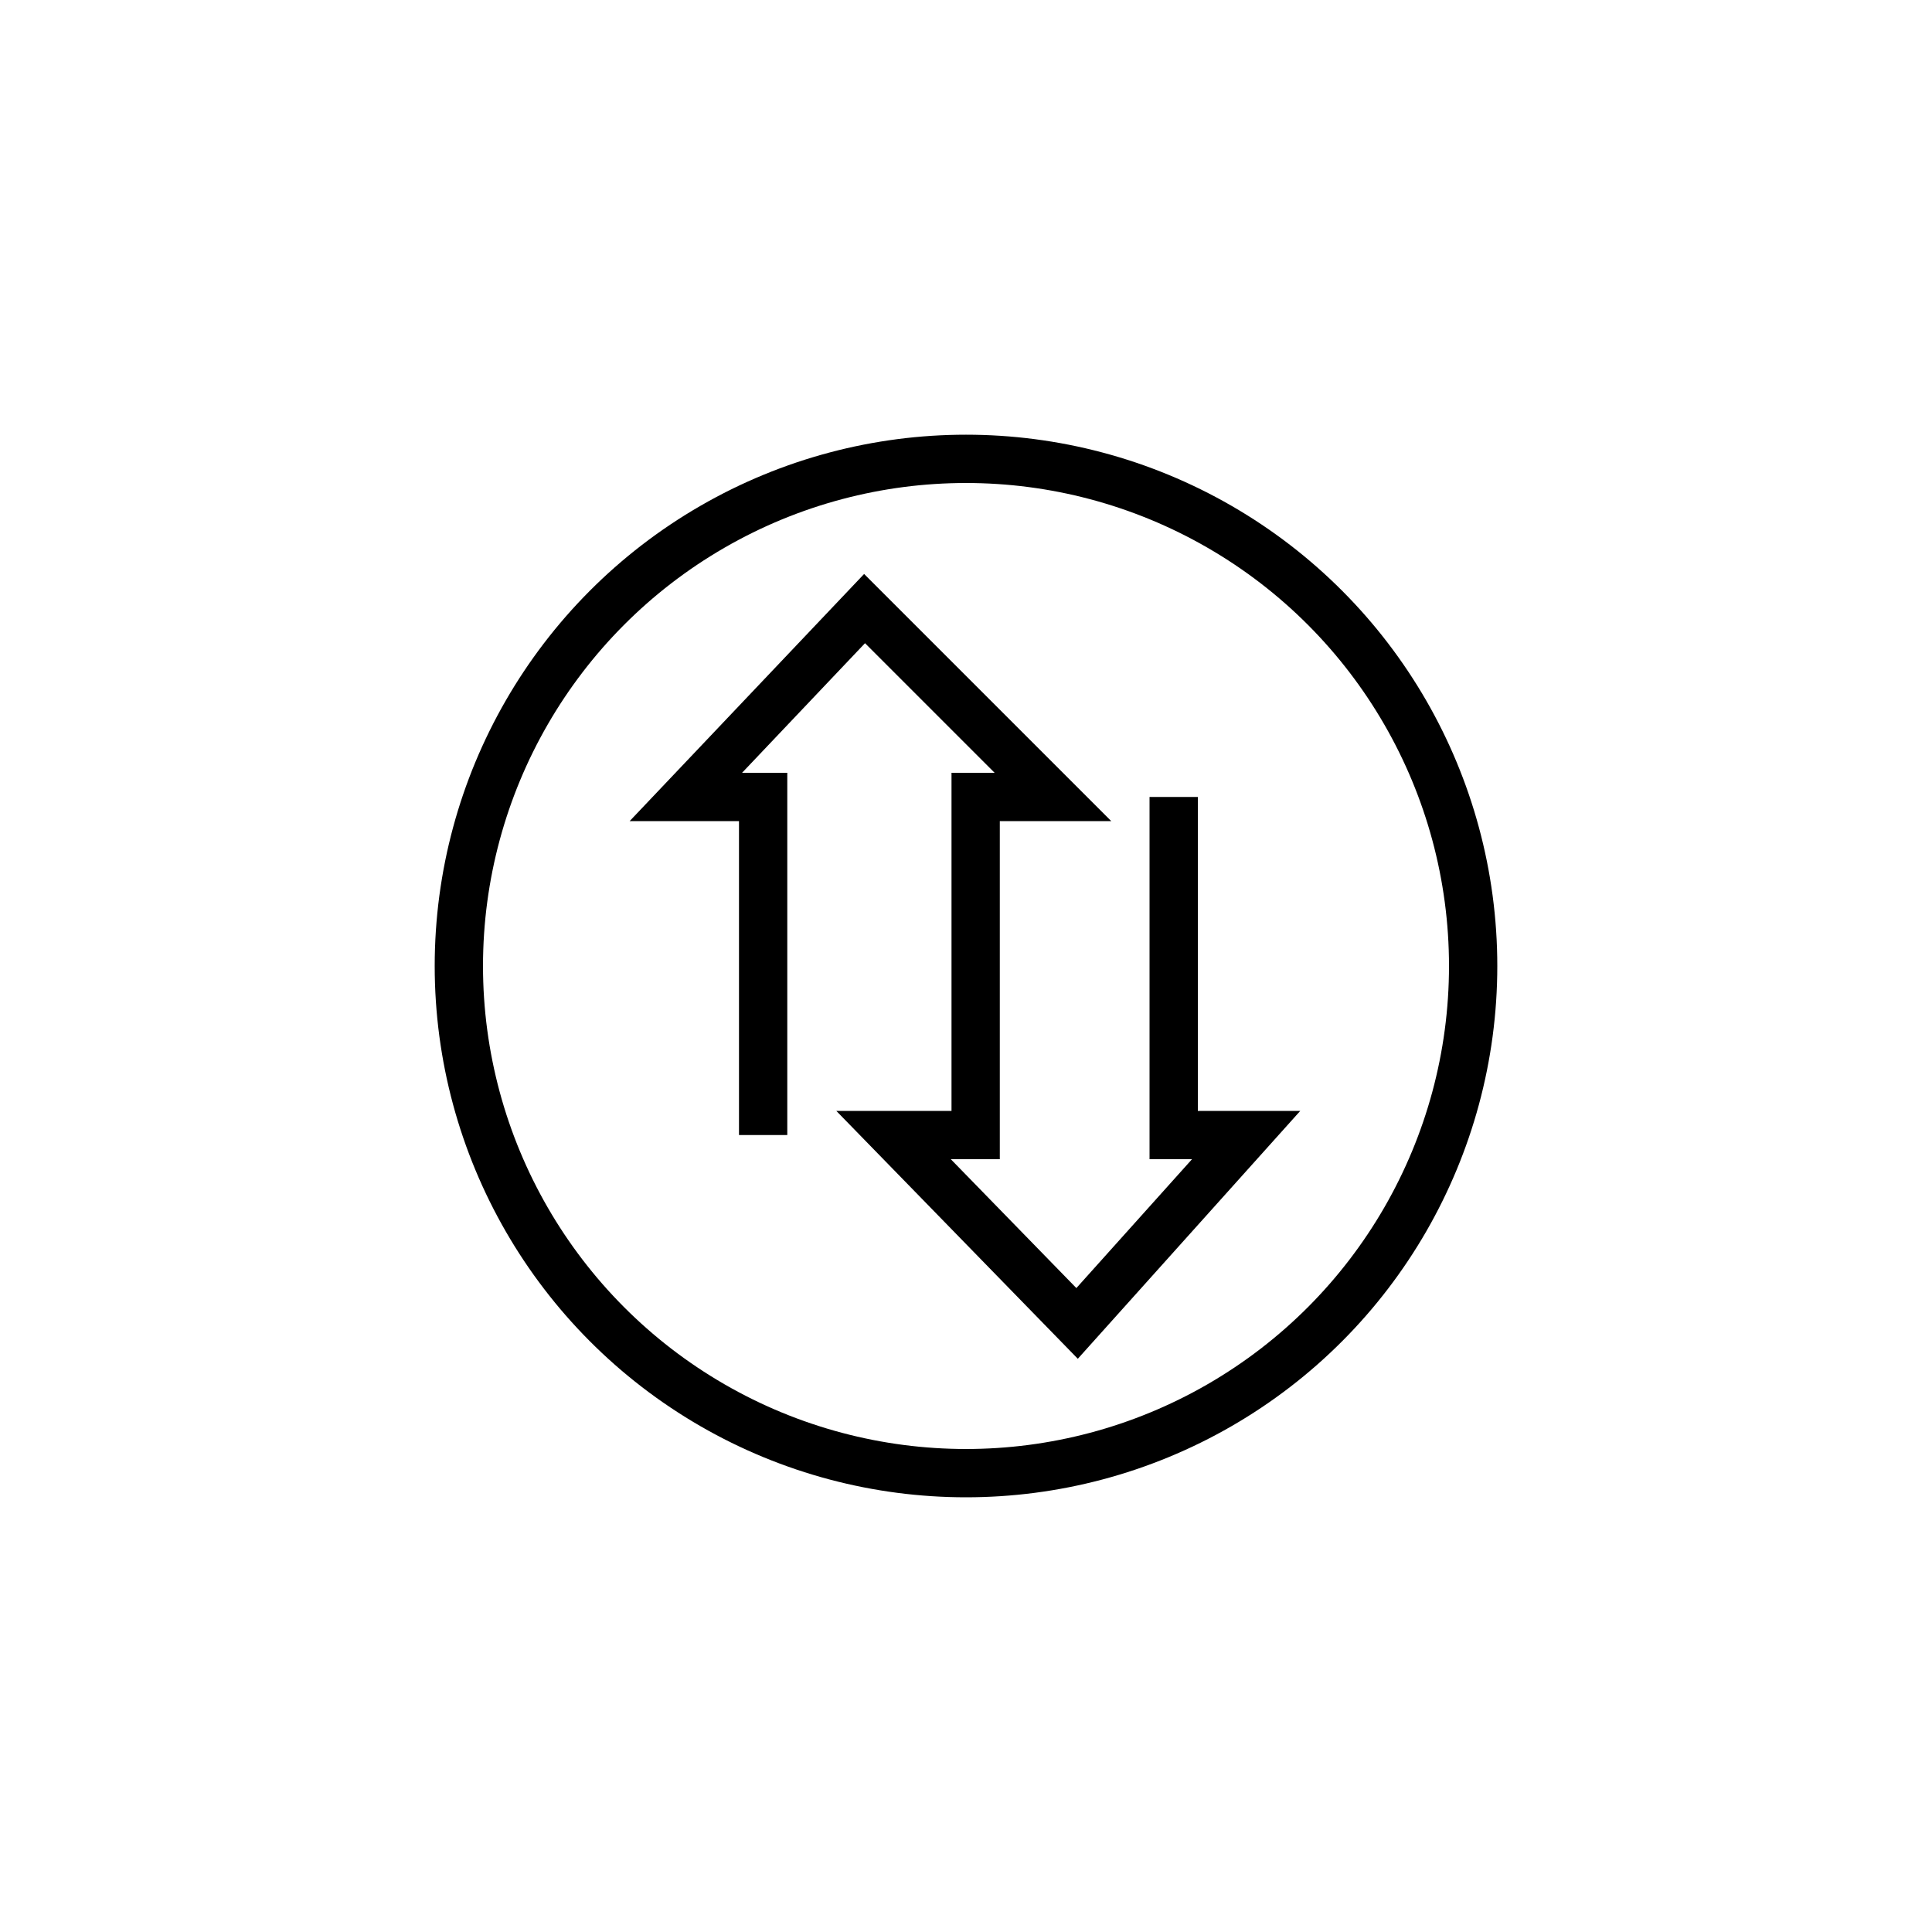
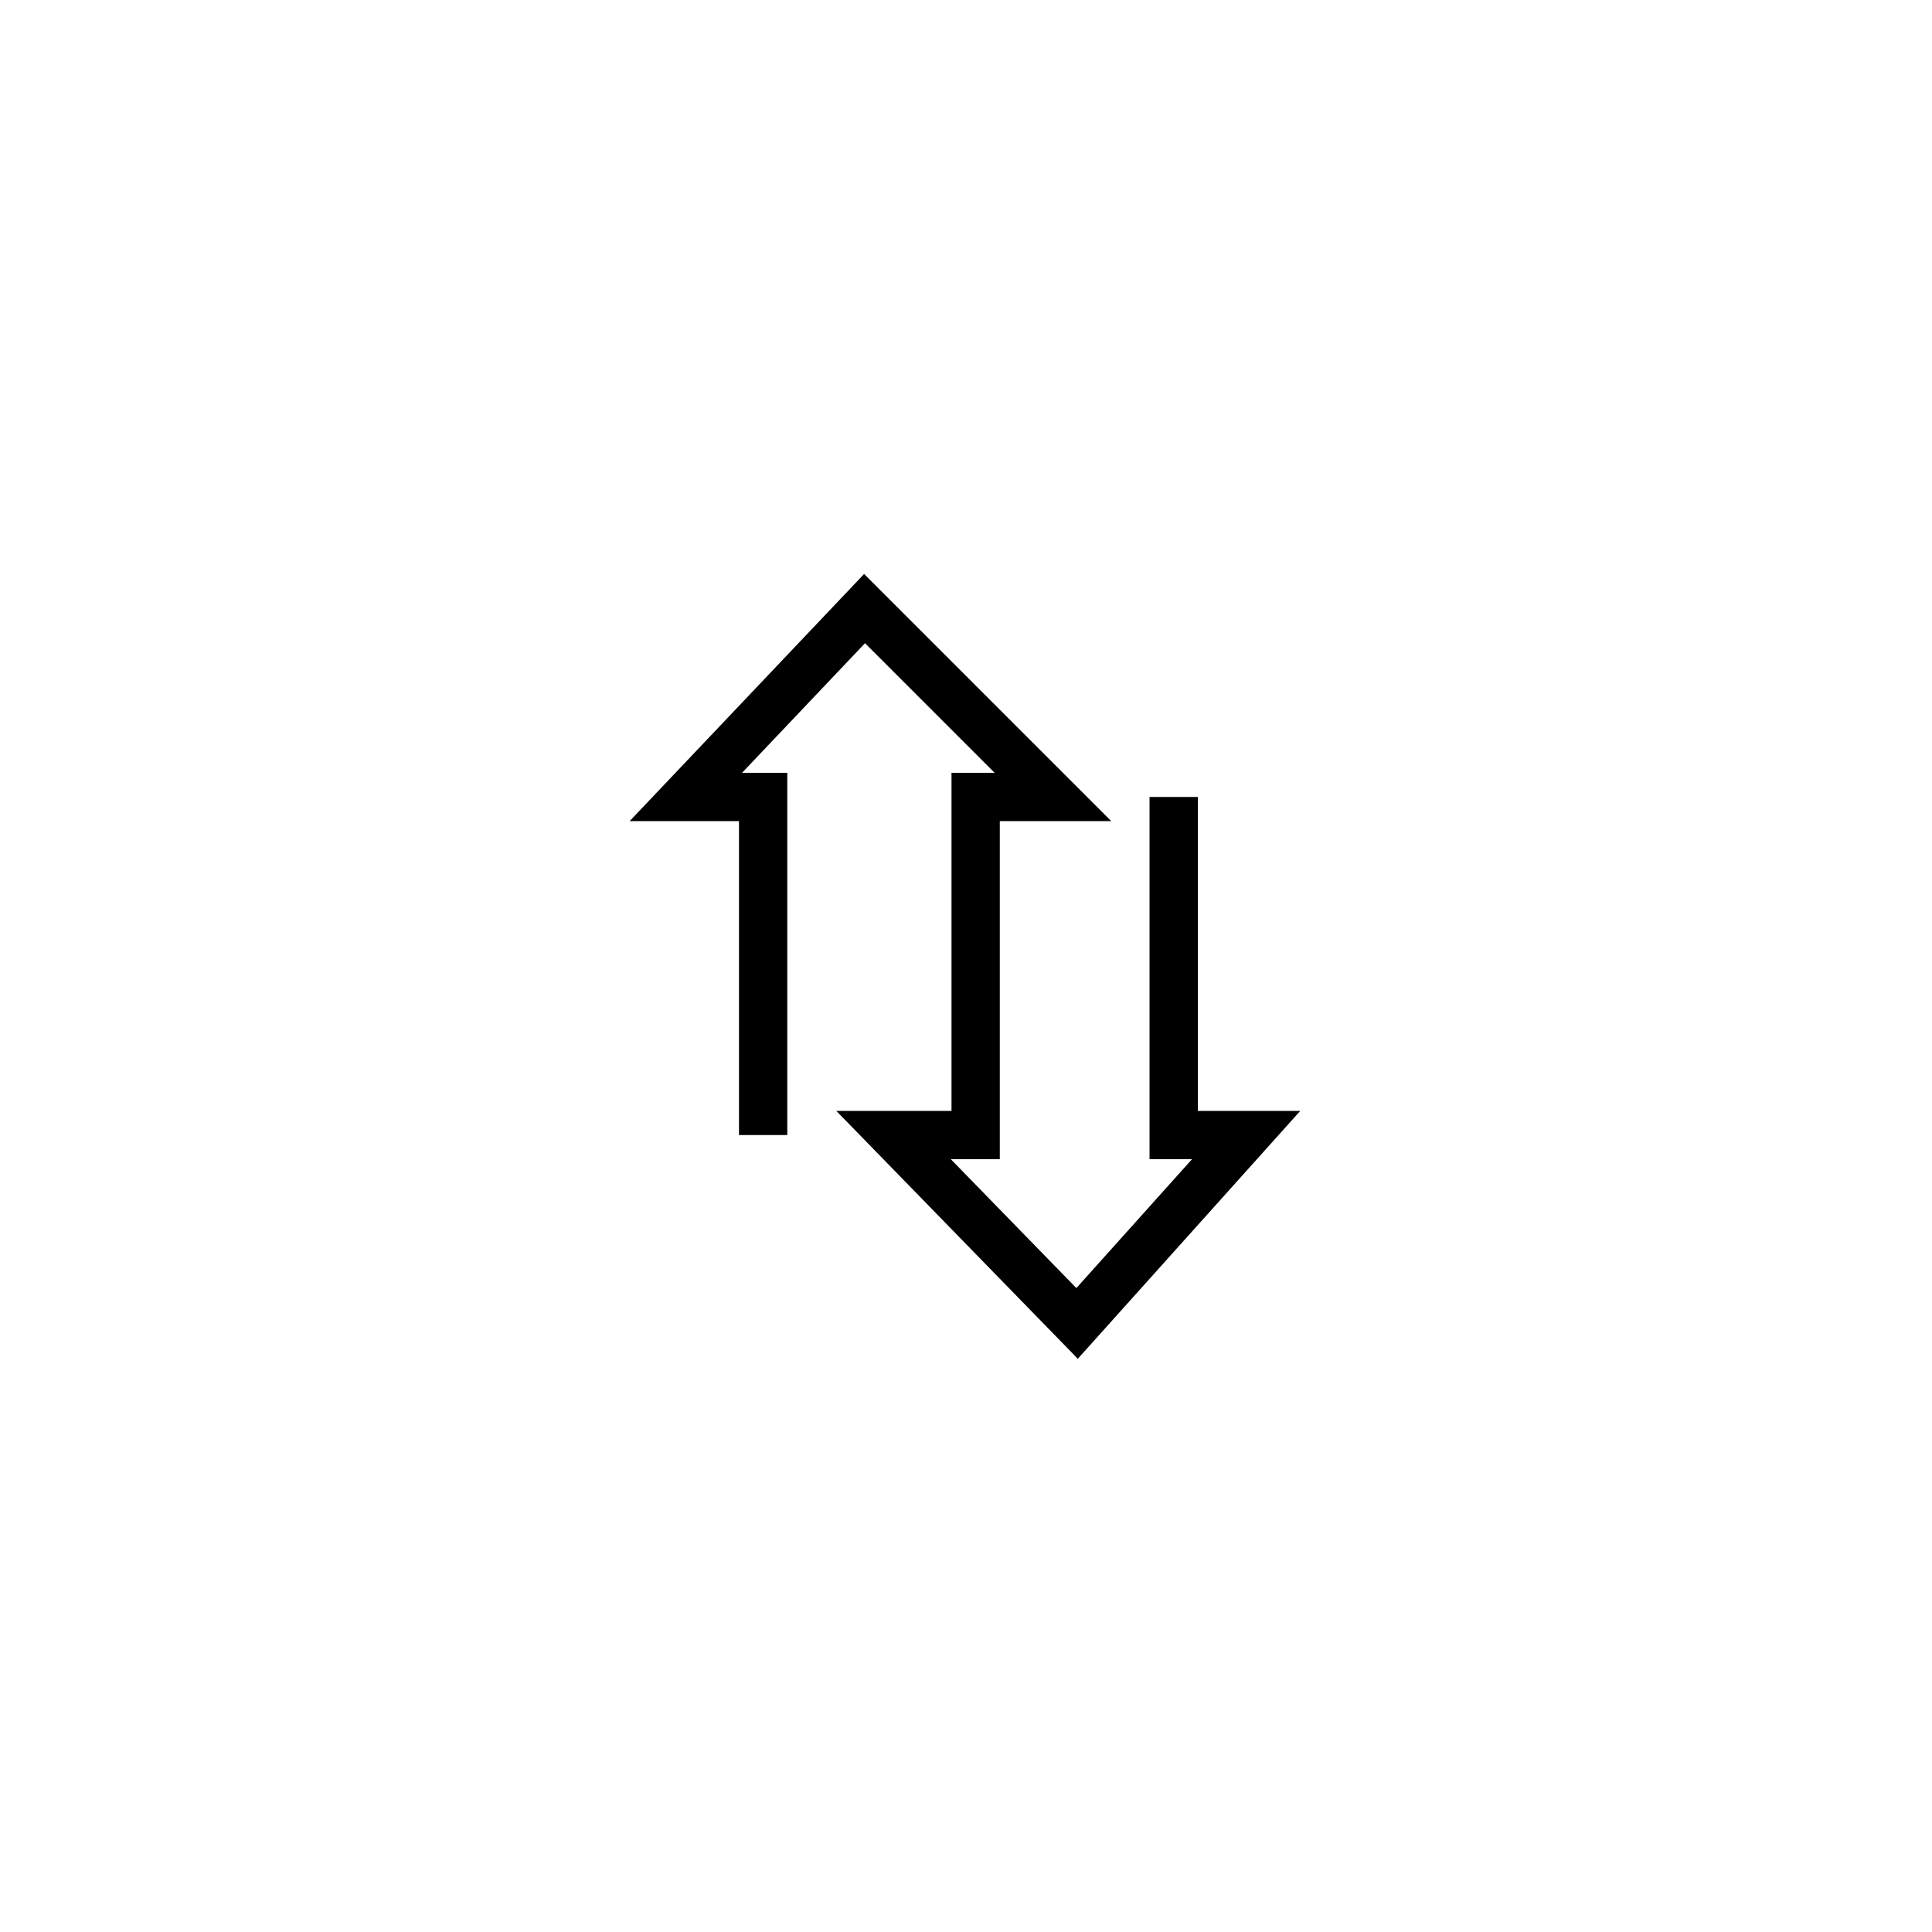
<svg xmlns="http://www.w3.org/2000/svg" width="40px" height="40px" viewBox="0 0 40 40" version="1.1">
  <title>service/icon-功能-3</title>
  <desc>Created with Sketch.</desc>
  <g id="页面-1" stroke="none" stroke-width="1" fill="none" fill-rule="evenodd">
    <g id="文件备份服务" transform="translate(-451, -1328)" stroke="#000000">
      <g id="功能服务" transform="translate(0, 986)">
        <g id="编组-2" transform="translate(451, 70)">
          <g id="Group-10" transform="translate(0, 272)">
            <g id="FBRS_GNFW_03_lhbf">
              <g id="icon3/61">
                <g id="Group-12">
                  <g id="GSTD_GN_vpcht-01" transform="translate(9, 9)">
-                     <circle id="Oval" cx="11" cy="11" r="10.5" />
                    <polyline id="Shape" points="15.3 7.5 15.3 14.5 16.8 14.5 13.3 18.4 9.5 14.5 11.2 14.5 11.2 7.5 12.8 7.5 8.9 3.6 5.2 7.5 6.8 7.5 6.8 14.5" />
                  </g>
                </g>
              </g>
            </g>
          </g>
        </g>
      </g>
    </g>
  </g>
</svg>